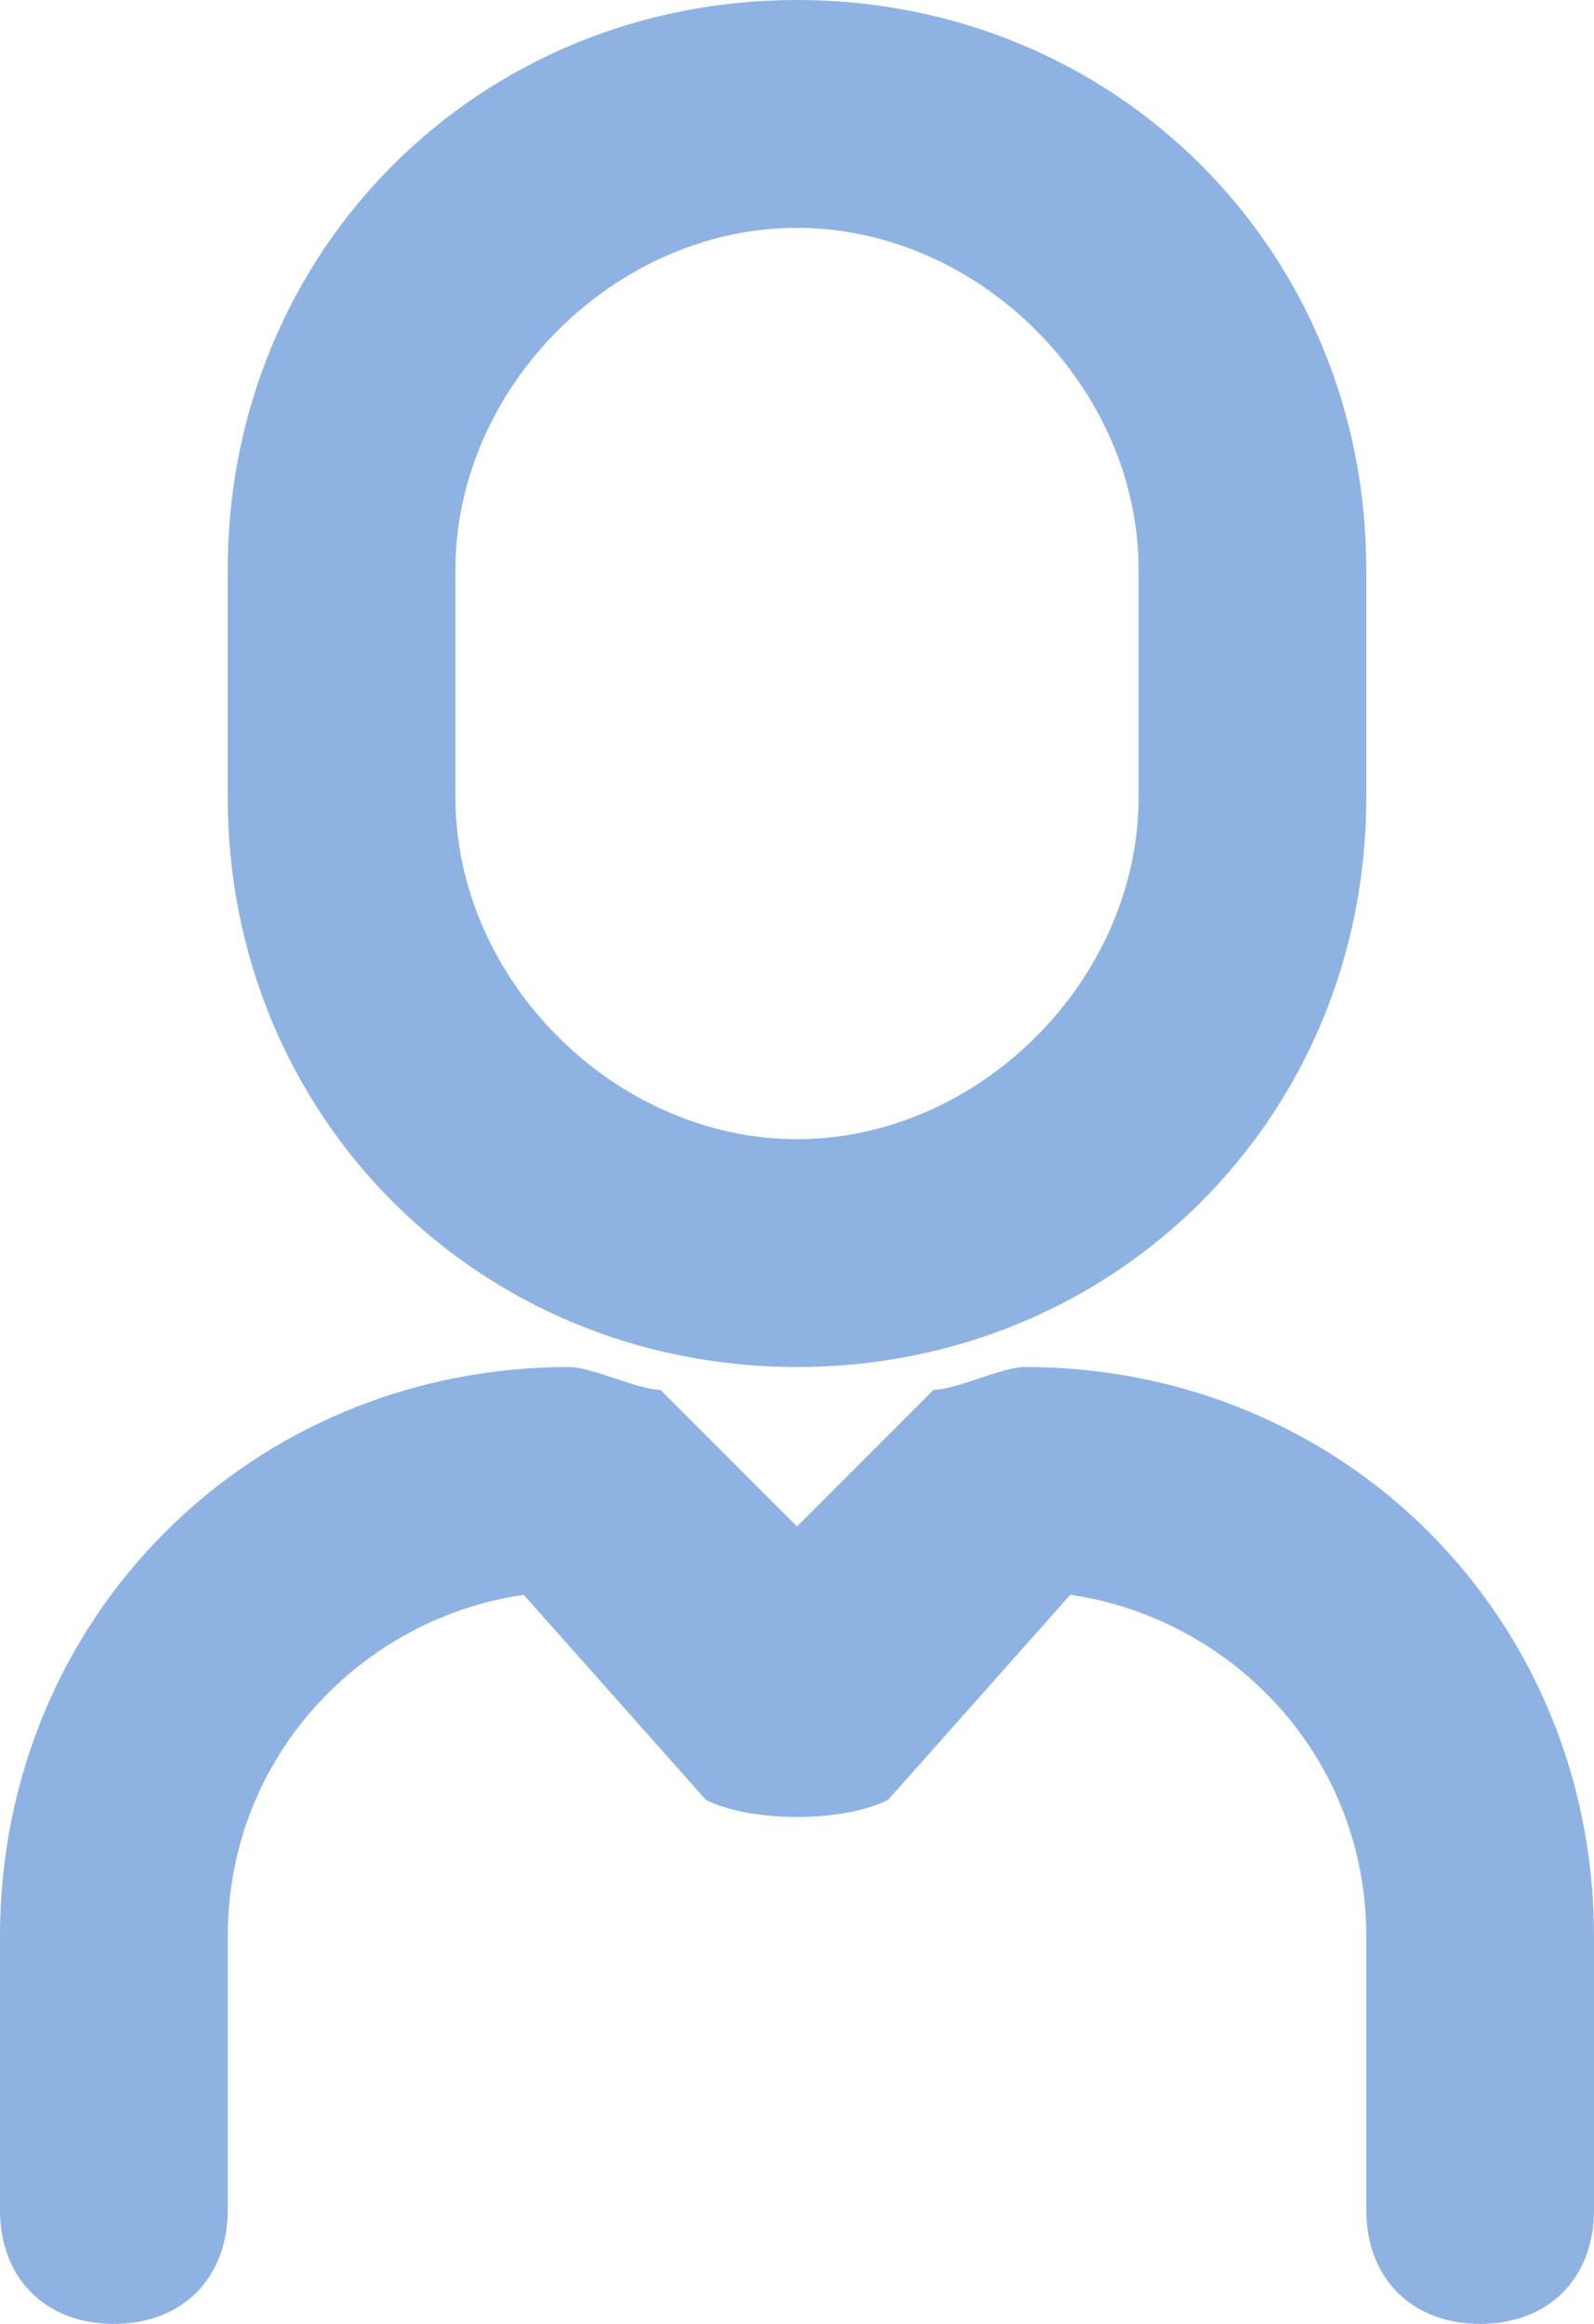
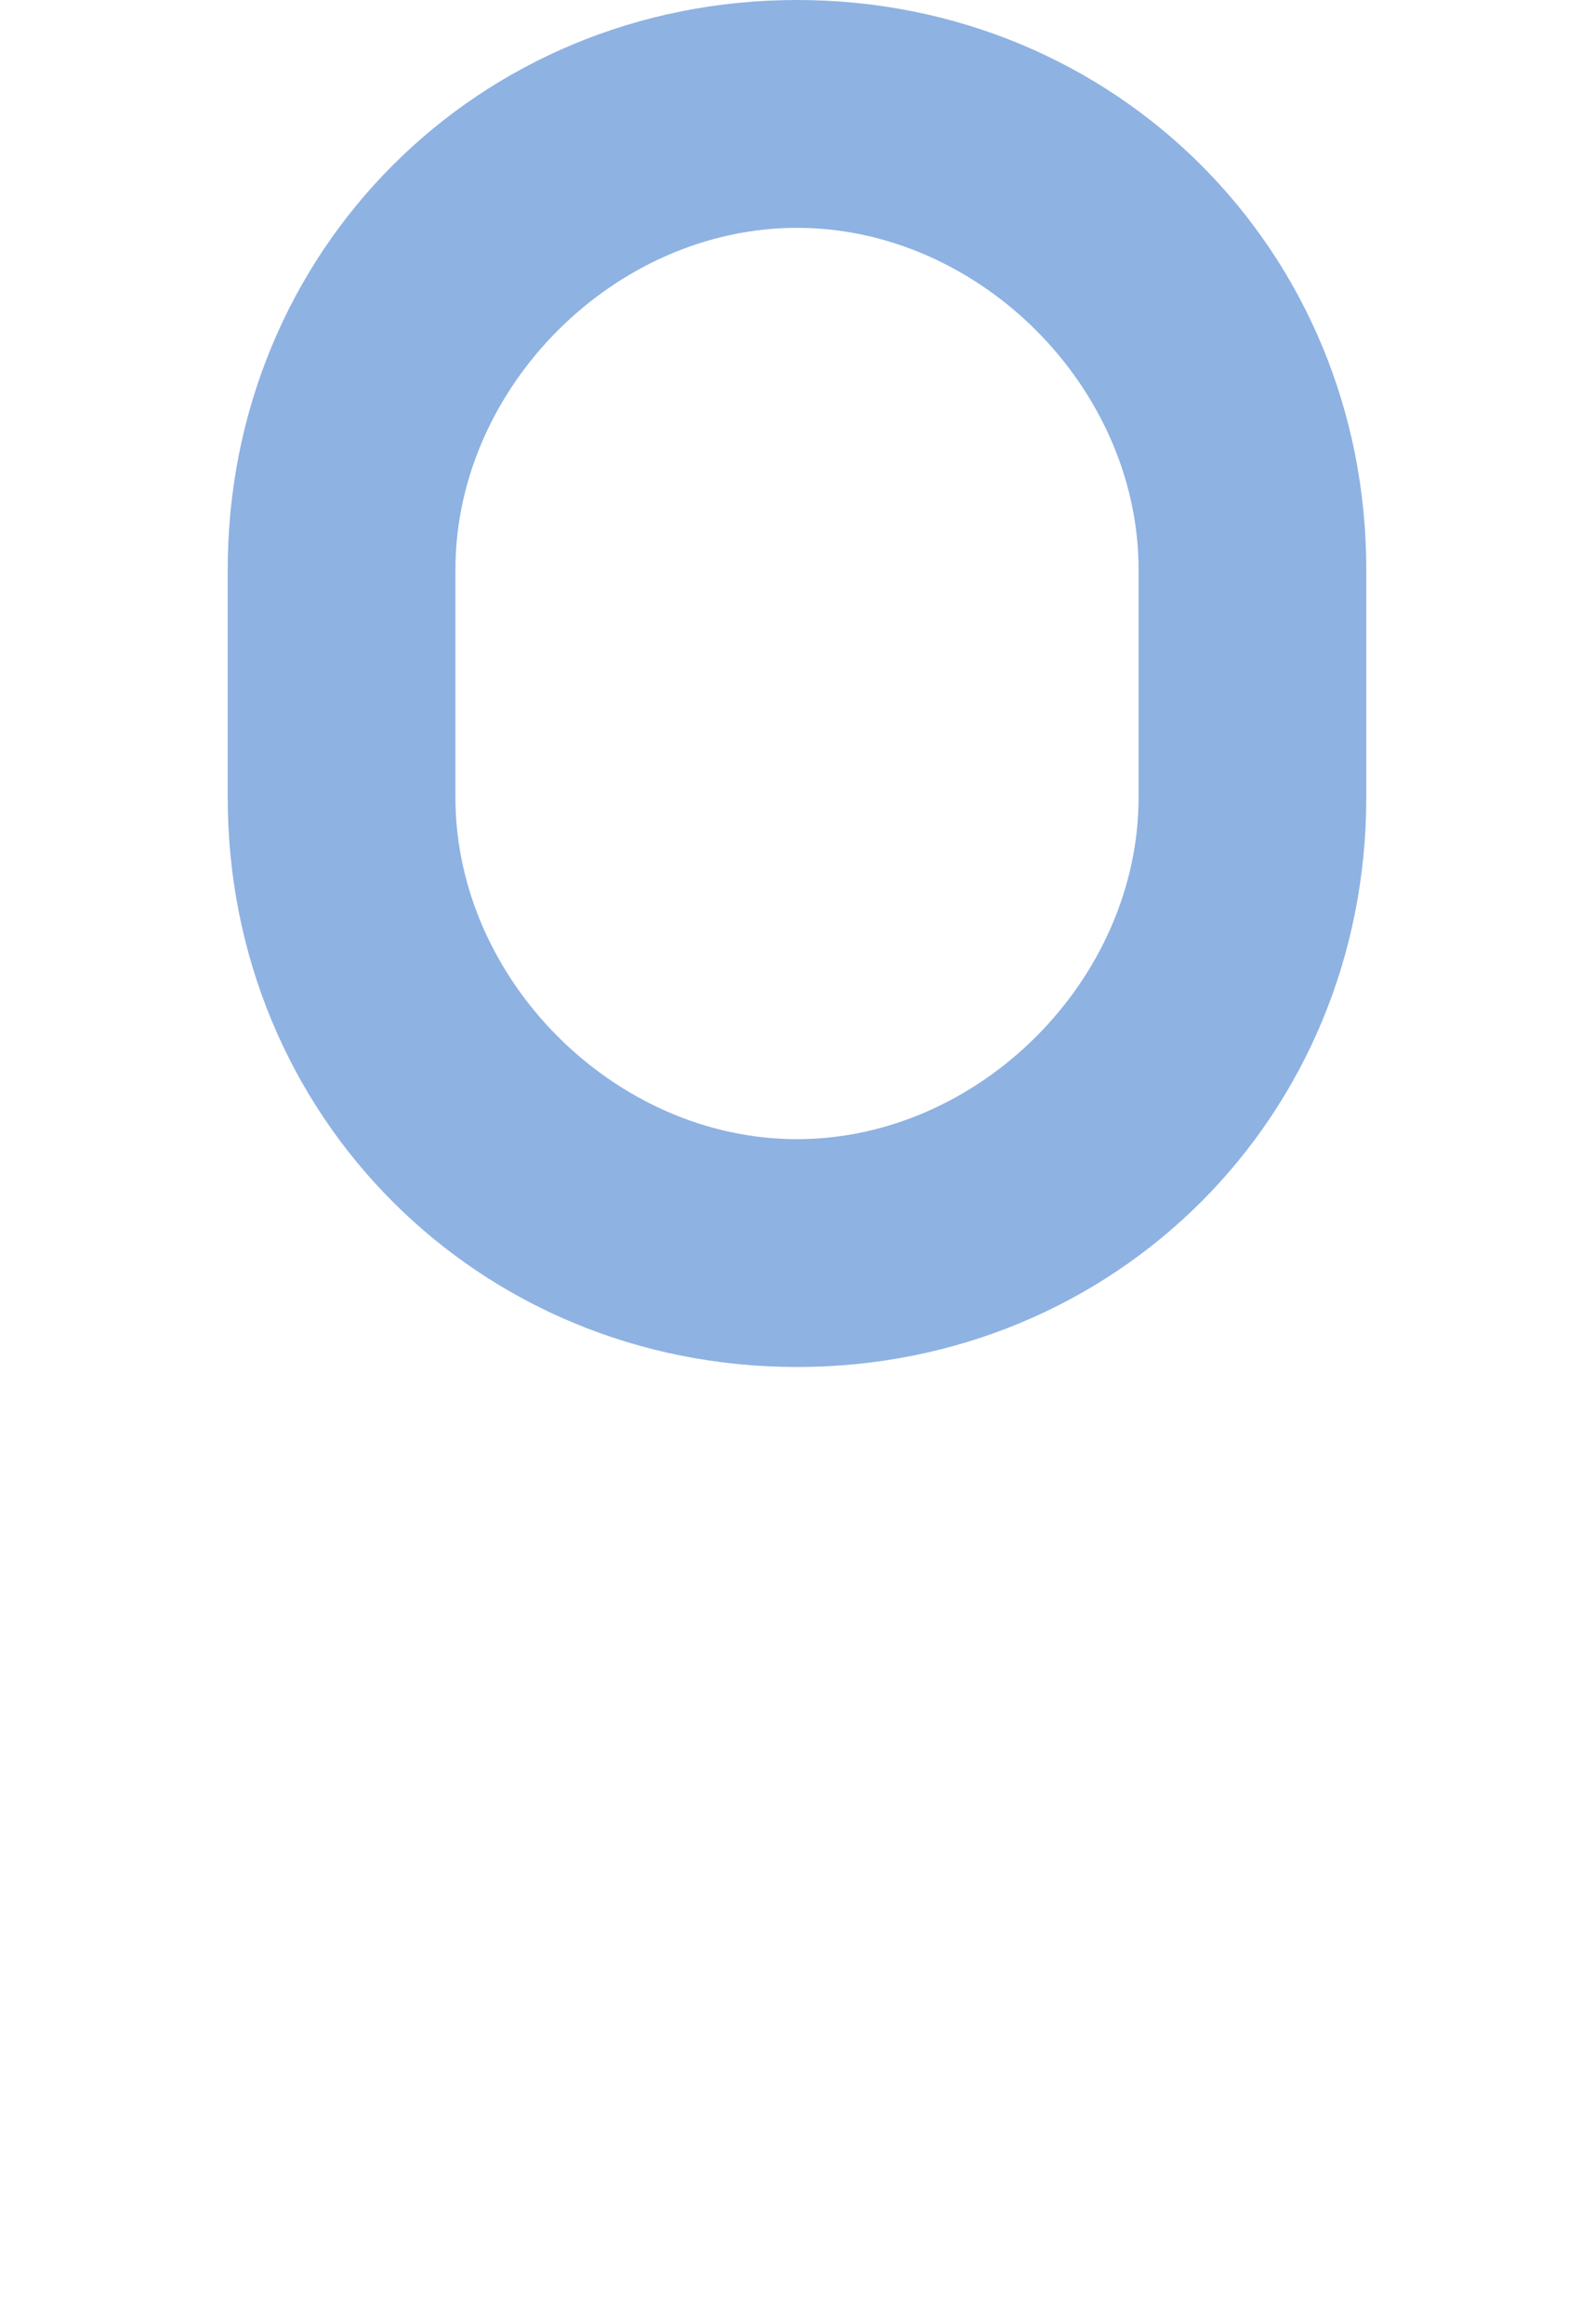
<svg xmlns="http://www.w3.org/2000/svg" version="1.1" id="レイヤー_1" x="0px" y="0px" width="7px" height="10.2px" viewBox="0 0 7 10.2" style="enable-background:new 0 0 7 10.2;" xml:space="preserve">
  <style type="text/css">
	.st0{fill:#8EB2E2;}
</style>
  <path class="st0" d="M3.5,6C2.1,6,1,4.9,1,3.5v-1C1,1.1,2.1,0,3.5,0C4.9,0,6,1.1,6,2.5v1C6,4.9,4.9,6,3.5,6z M3.5,1  C2.7,1,2,1.7,2,2.5v1C2,4.3,2.7,5,3.5,5S5,4.3,5,3.5v-1C5,1.7,4.3,1,3.5,1z" />
-   <path class="st0" d="M6.5,10.2C6.2,10.2,6,10,6,9.7V8.5C6,7.7,5.4,7.1,4.7,7L3.9,7.9C3.7,8,3.3,8,3.1,7.9L2.3,7C1.6,7.1,1,7.7,1,8.5  v1.2c0,0.3-0.2,0.5-0.5,0.5S0,10,0,9.7V8.5C0,7.1,1.1,6,2.5,6c0.1,0,0.3,0.1,0.4,0.1l0.6,0.6l0.6-0.6C4.2,6.1,4.4,6,4.5,6  C5.9,6,7,7.1,7,8.5v1.2C7,10,6.8,10.2,6.5,10.2z" />
</svg>